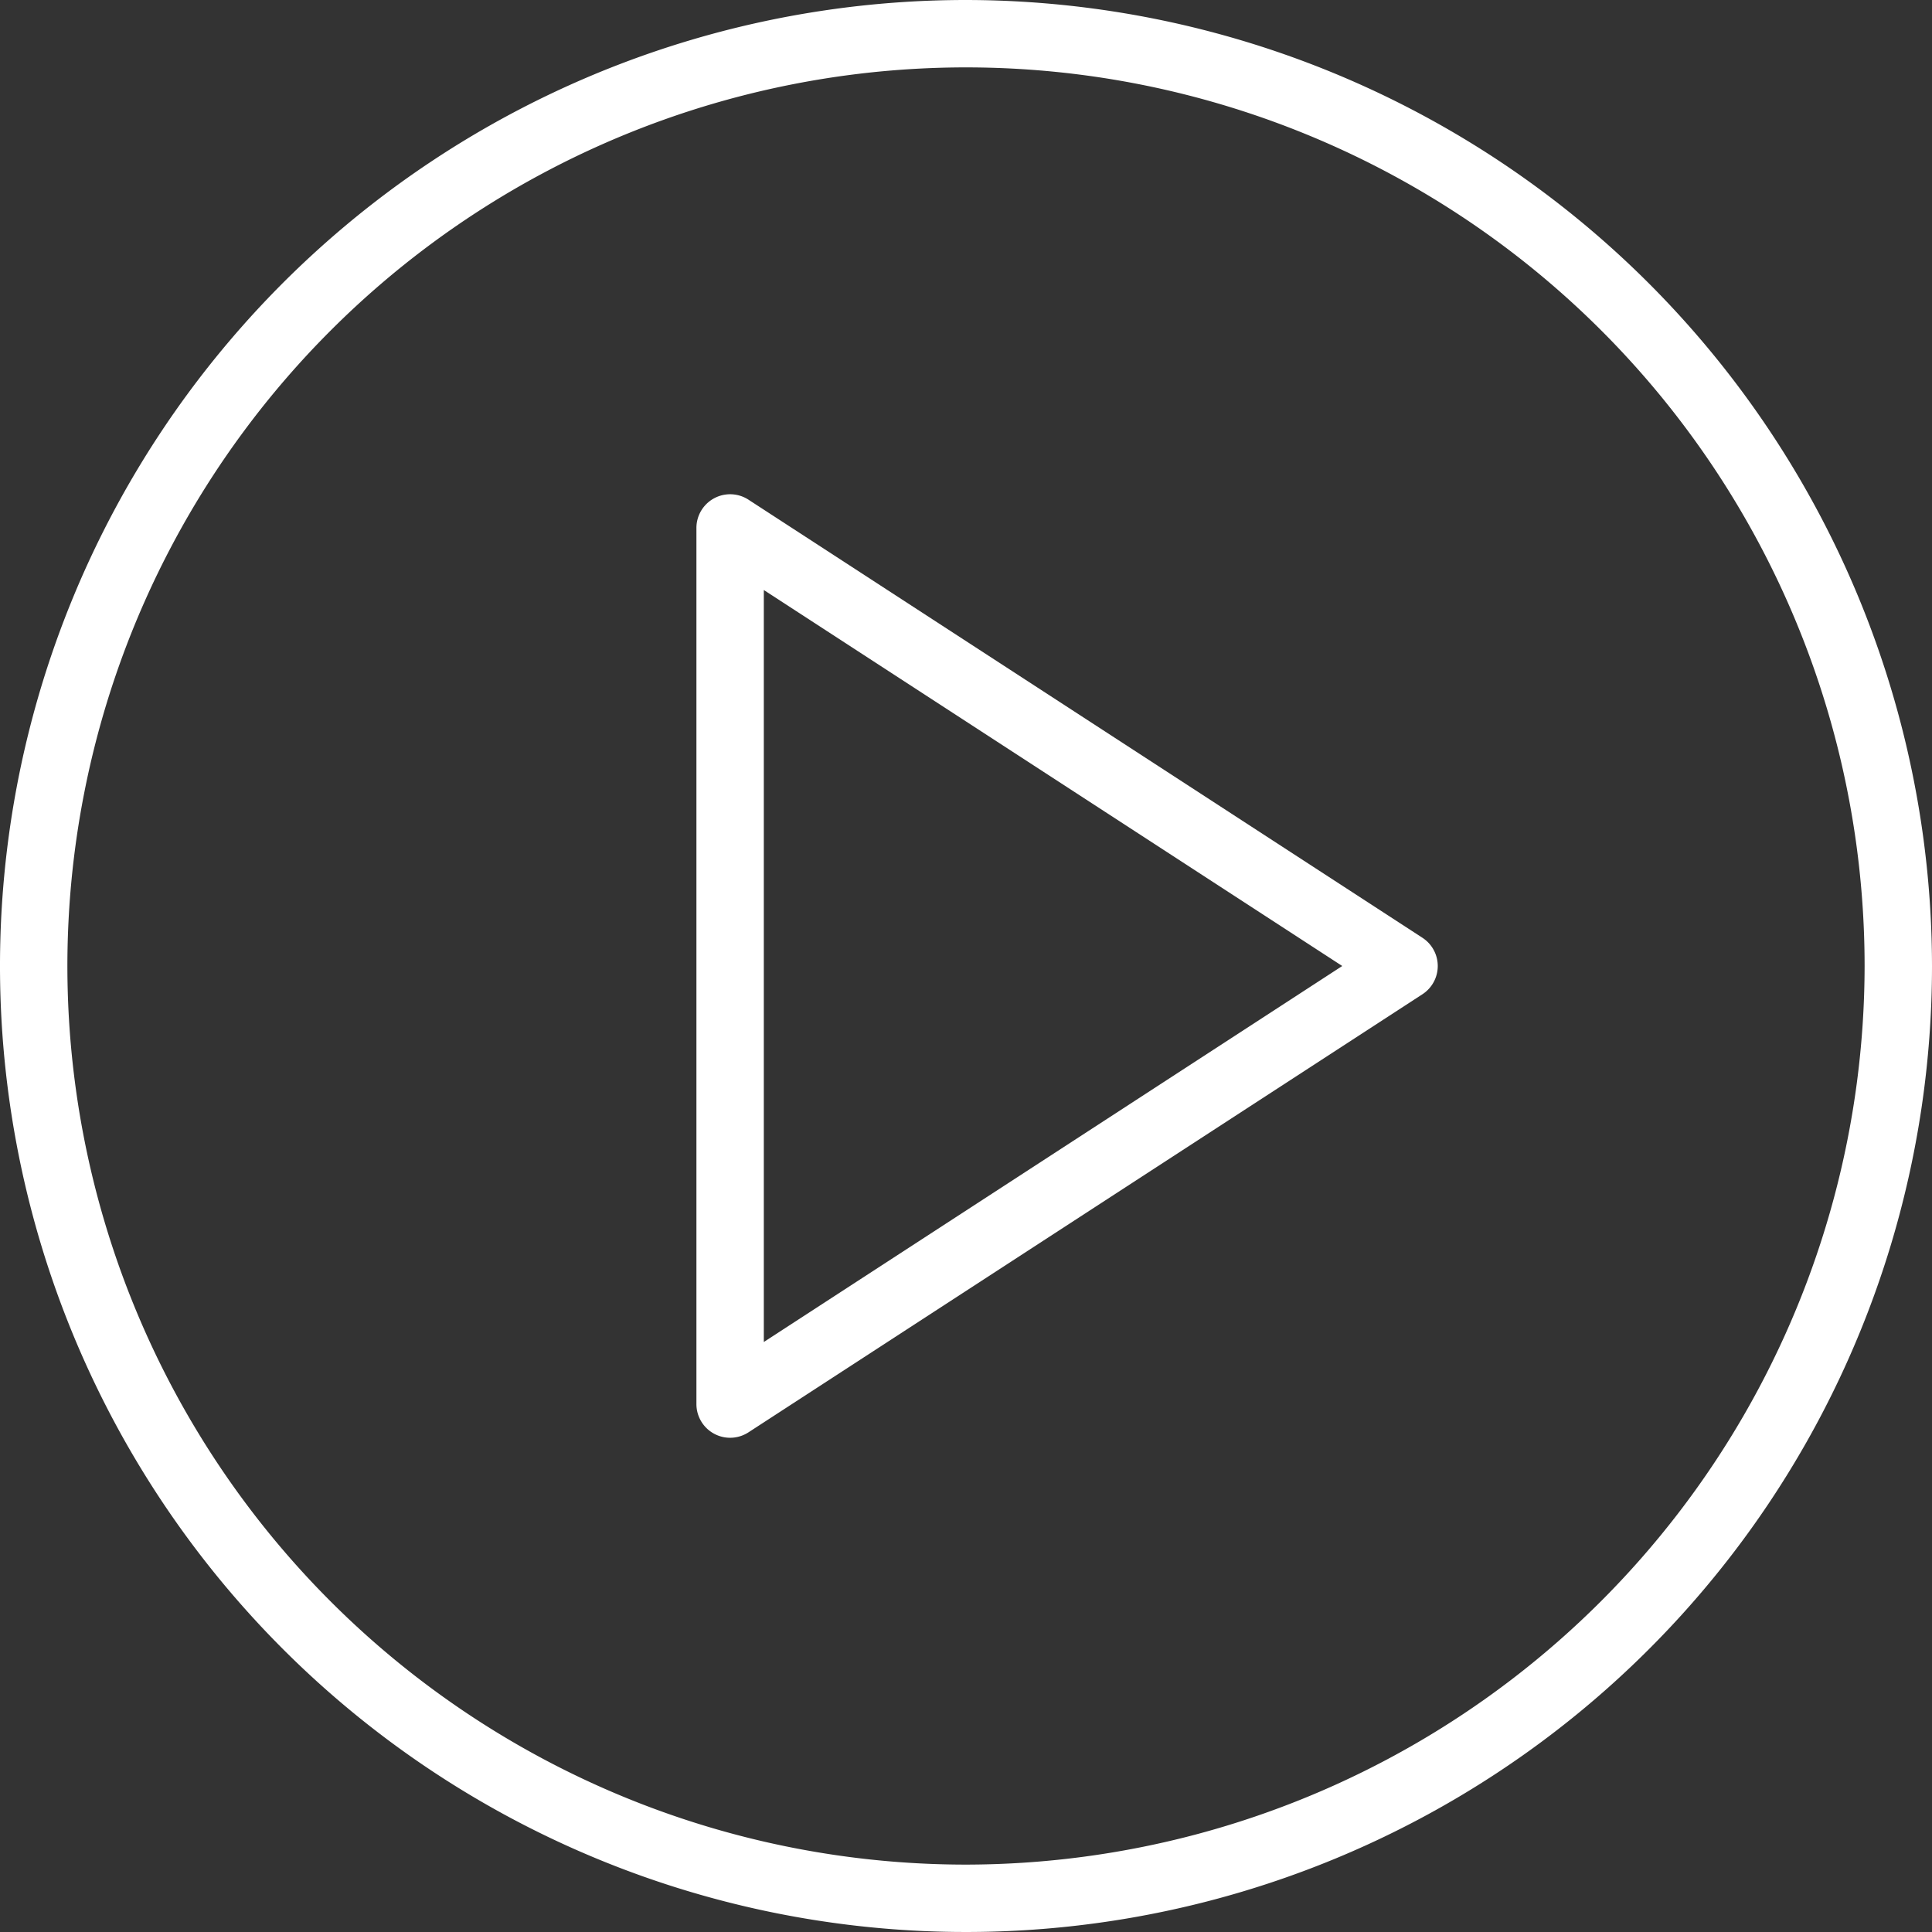
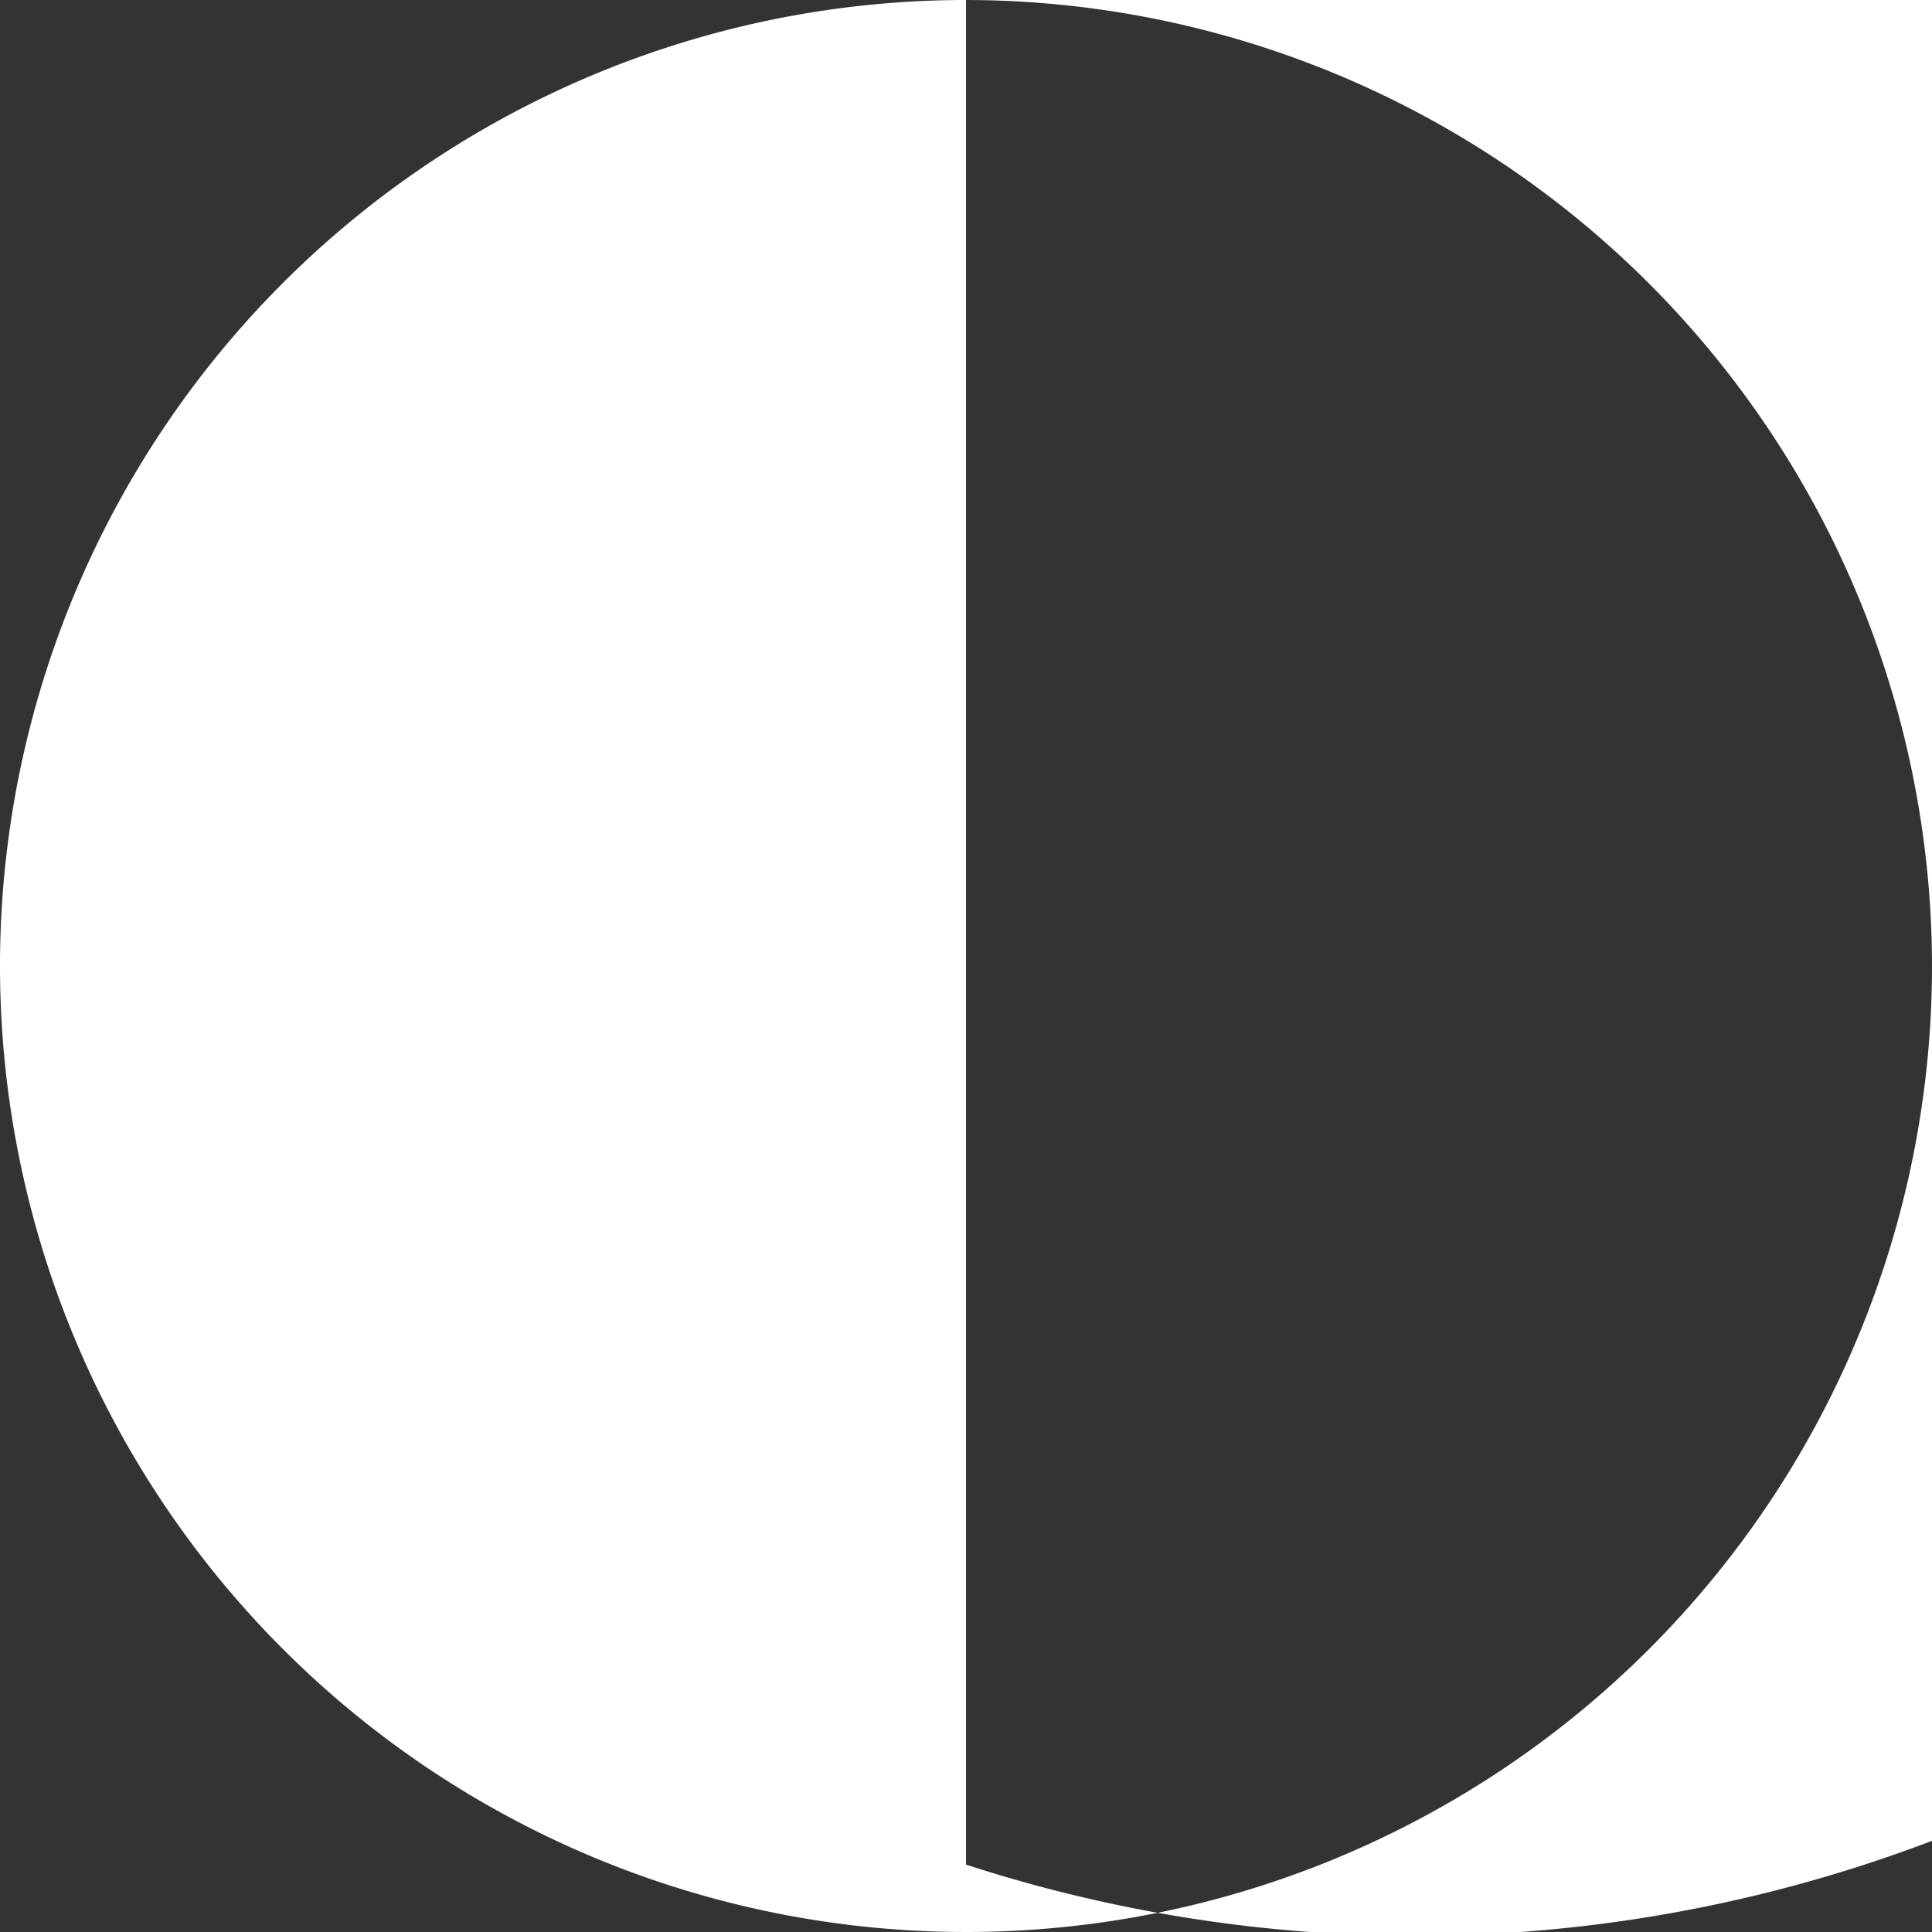
<svg xmlns="http://www.w3.org/2000/svg" width="86" height="86" viewBox="0 0 86 86">
  <rect x="0" y="0" width="86" height="86" fill="#333333" stroke="none" />
  <g id="Tilda_Icons_30_system_play" transform="translate(-6.5 -6.5)">
-     <path id="Path_3" data-name="Path 3" d="M69.817,48.243l-30-19.5A1.5,1.5,0,0,0,37.5,30V69a1.5,1.5,0,0,0,2.317,1.258l30-19.5a1.5,1.5,0,0,0,0-2.515ZM40.5,66.237V32.764L66.248,49.5Z" fill="#fff" />
-     <path id="Path_4" data-name="Path 4" d="M49.5,6.5a43,43,0,1,0,43,43A43.049,43.049,0,0,0,49.5,6.5Zm0,83a40,40,0,1,1,40-40A40.045,40.045,0,0,1,49.5,89.5Z" fill="#fff" />
+     <path id="Path_4" data-name="Path 4" d="M49.5,6.5a43,43,0,1,0,43,43A43.049,43.049,0,0,0,49.5,6.5Za40,40,0,1,1,40-40A40.045,40.045,0,0,1,49.5,89.5Z" fill="#fff" />
  </g>
</svg>